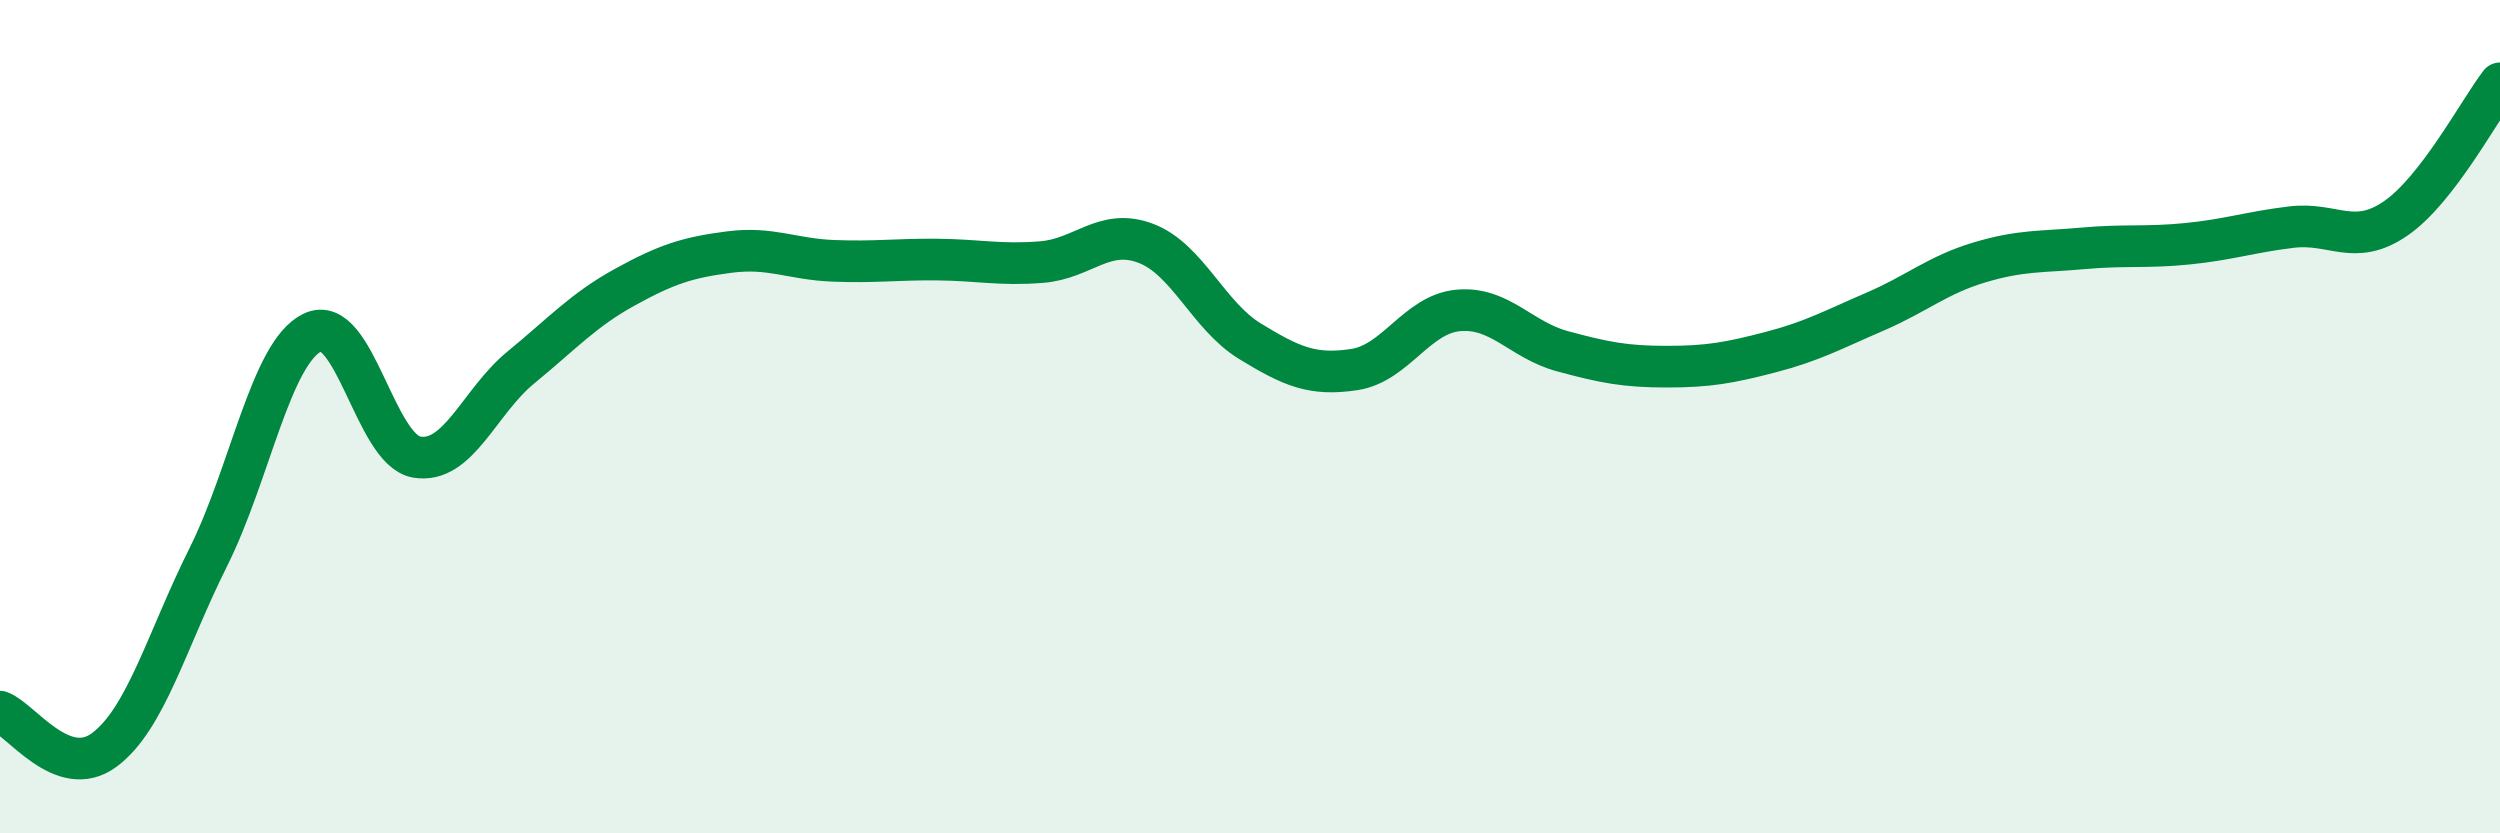
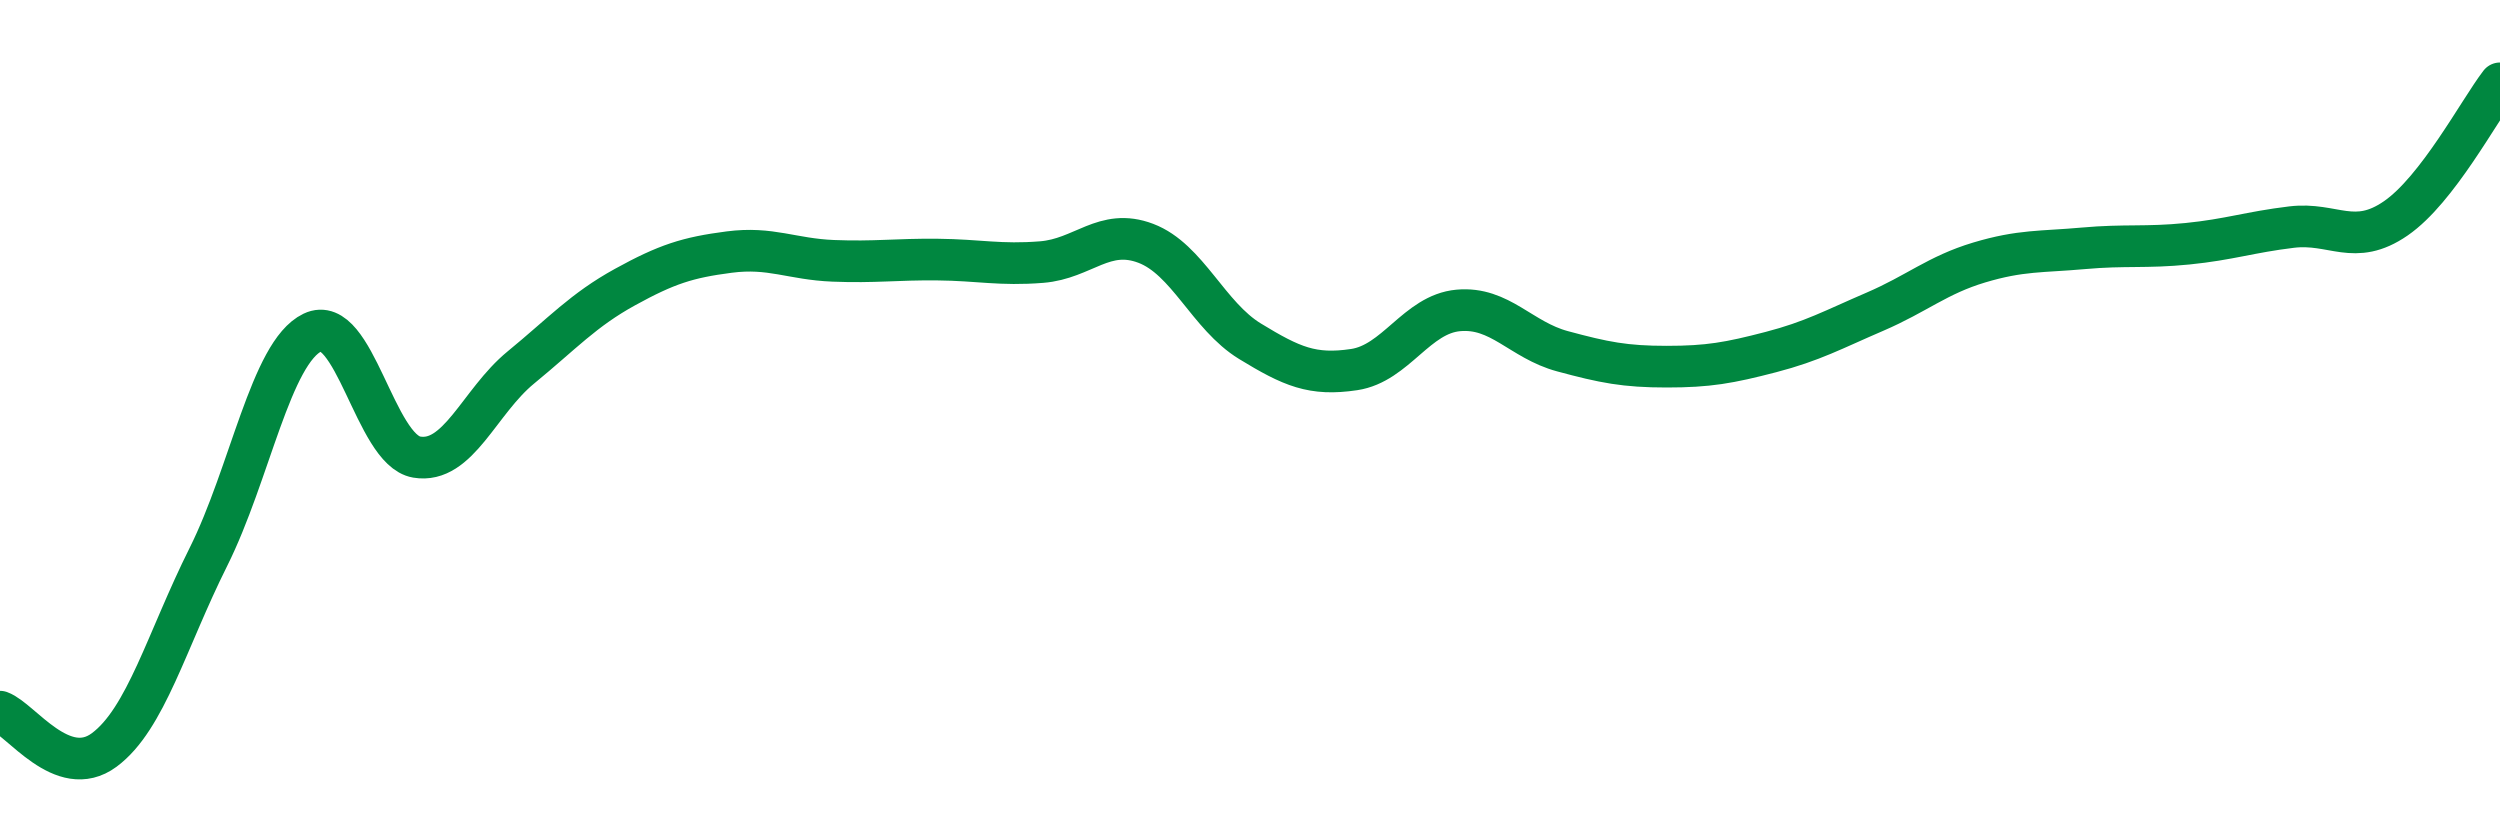
<svg xmlns="http://www.w3.org/2000/svg" width="60" height="20" viewBox="0 0 60 20">
-   <path d="M 0,17.08 C 0.5,17.26 1.5,18.74 2.5,18 C 3.5,17.26 4,15.37 5,13.37 C 6,11.37 6.5,8.46 7.5,7.98 C 8.5,7.5 9,10.8 10,10.97 C 11,11.14 11.5,9.64 12.5,8.82 C 13.5,8 14,7.44 15,6.89 C 16,6.34 16.5,6.18 17.5,6.05 C 18.5,5.92 19,6.22 20,6.26 C 21,6.3 21.5,6.22 22.5,6.23 C 23.5,6.24 24,6.37 25,6.29 C 26,6.21 26.5,5.46 27.5,5.84 C 28.5,6.22 29,7.58 30,8.19 C 31,8.8 31.5,9.02 32.5,8.87 C 33.5,8.72 34,7.54 35,7.45 C 36,7.36 36.5,8.16 37.5,8.43 C 38.5,8.7 39,8.8 40,8.8 C 41,8.8 41.5,8.71 42.5,8.45 C 43.5,8.19 44,7.91 45,7.48 C 46,7.05 46.5,6.6 47.5,6.3 C 48.5,6 49,6.05 50,5.96 C 51,5.87 51.5,5.95 52.5,5.85 C 53.5,5.75 54,5.57 55,5.45 C 56,5.33 56.5,5.93 57.5,5.24 C 58.5,4.55 59.5,2.65 60,2L60 20L0 20Z" fill="#008740" opacity="0.1" stroke-linecap="round" stroke-linejoin="round" />
  <path d="M 0,17.08 C 0.5,17.26 1.5,18.74 2.5,18 C 3.5,17.26 4,15.37 5,13.37 C 6,11.37 6.5,8.46 7.5,7.98 C 8.5,7.5 9,10.8 10,10.97 C 11,11.14 11.5,9.64 12.5,8.82 C 13.5,8 14,7.44 15,6.89 C 16,6.34 16.5,6.18 17.5,6.05 C 18.5,5.92 19,6.22 20,6.26 C 21,6.3 21.5,6.22 22.5,6.23 C 23.5,6.24 24,6.37 25,6.29 C 26,6.21 26.5,5.46 27.5,5.84 C 28.5,6.22 29,7.58 30,8.19 C 31,8.8 31.5,9.02 32.5,8.87 C 33.5,8.72 34,7.54 35,7.45 C 36,7.36 36.5,8.16 37.5,8.43 C 38.5,8.7 39,8.8 40,8.8 C 41,8.8 41.5,8.71 42.5,8.45 C 43.5,8.19 44,7.91 45,7.48 C 46,7.05 46.5,6.6 47.5,6.3 C 48.5,6 49,6.05 50,5.96 C 51,5.87 51.5,5.95 52.5,5.85 C 53.5,5.75 54,5.57 55,5.45 C 56,5.33 56.5,5.93 57.5,5.24 C 58.5,4.55 59.5,2.65 60,2" stroke="#008740" stroke-width="1" fill="none" stroke-linecap="round" stroke-linejoin="round" />
</svg>